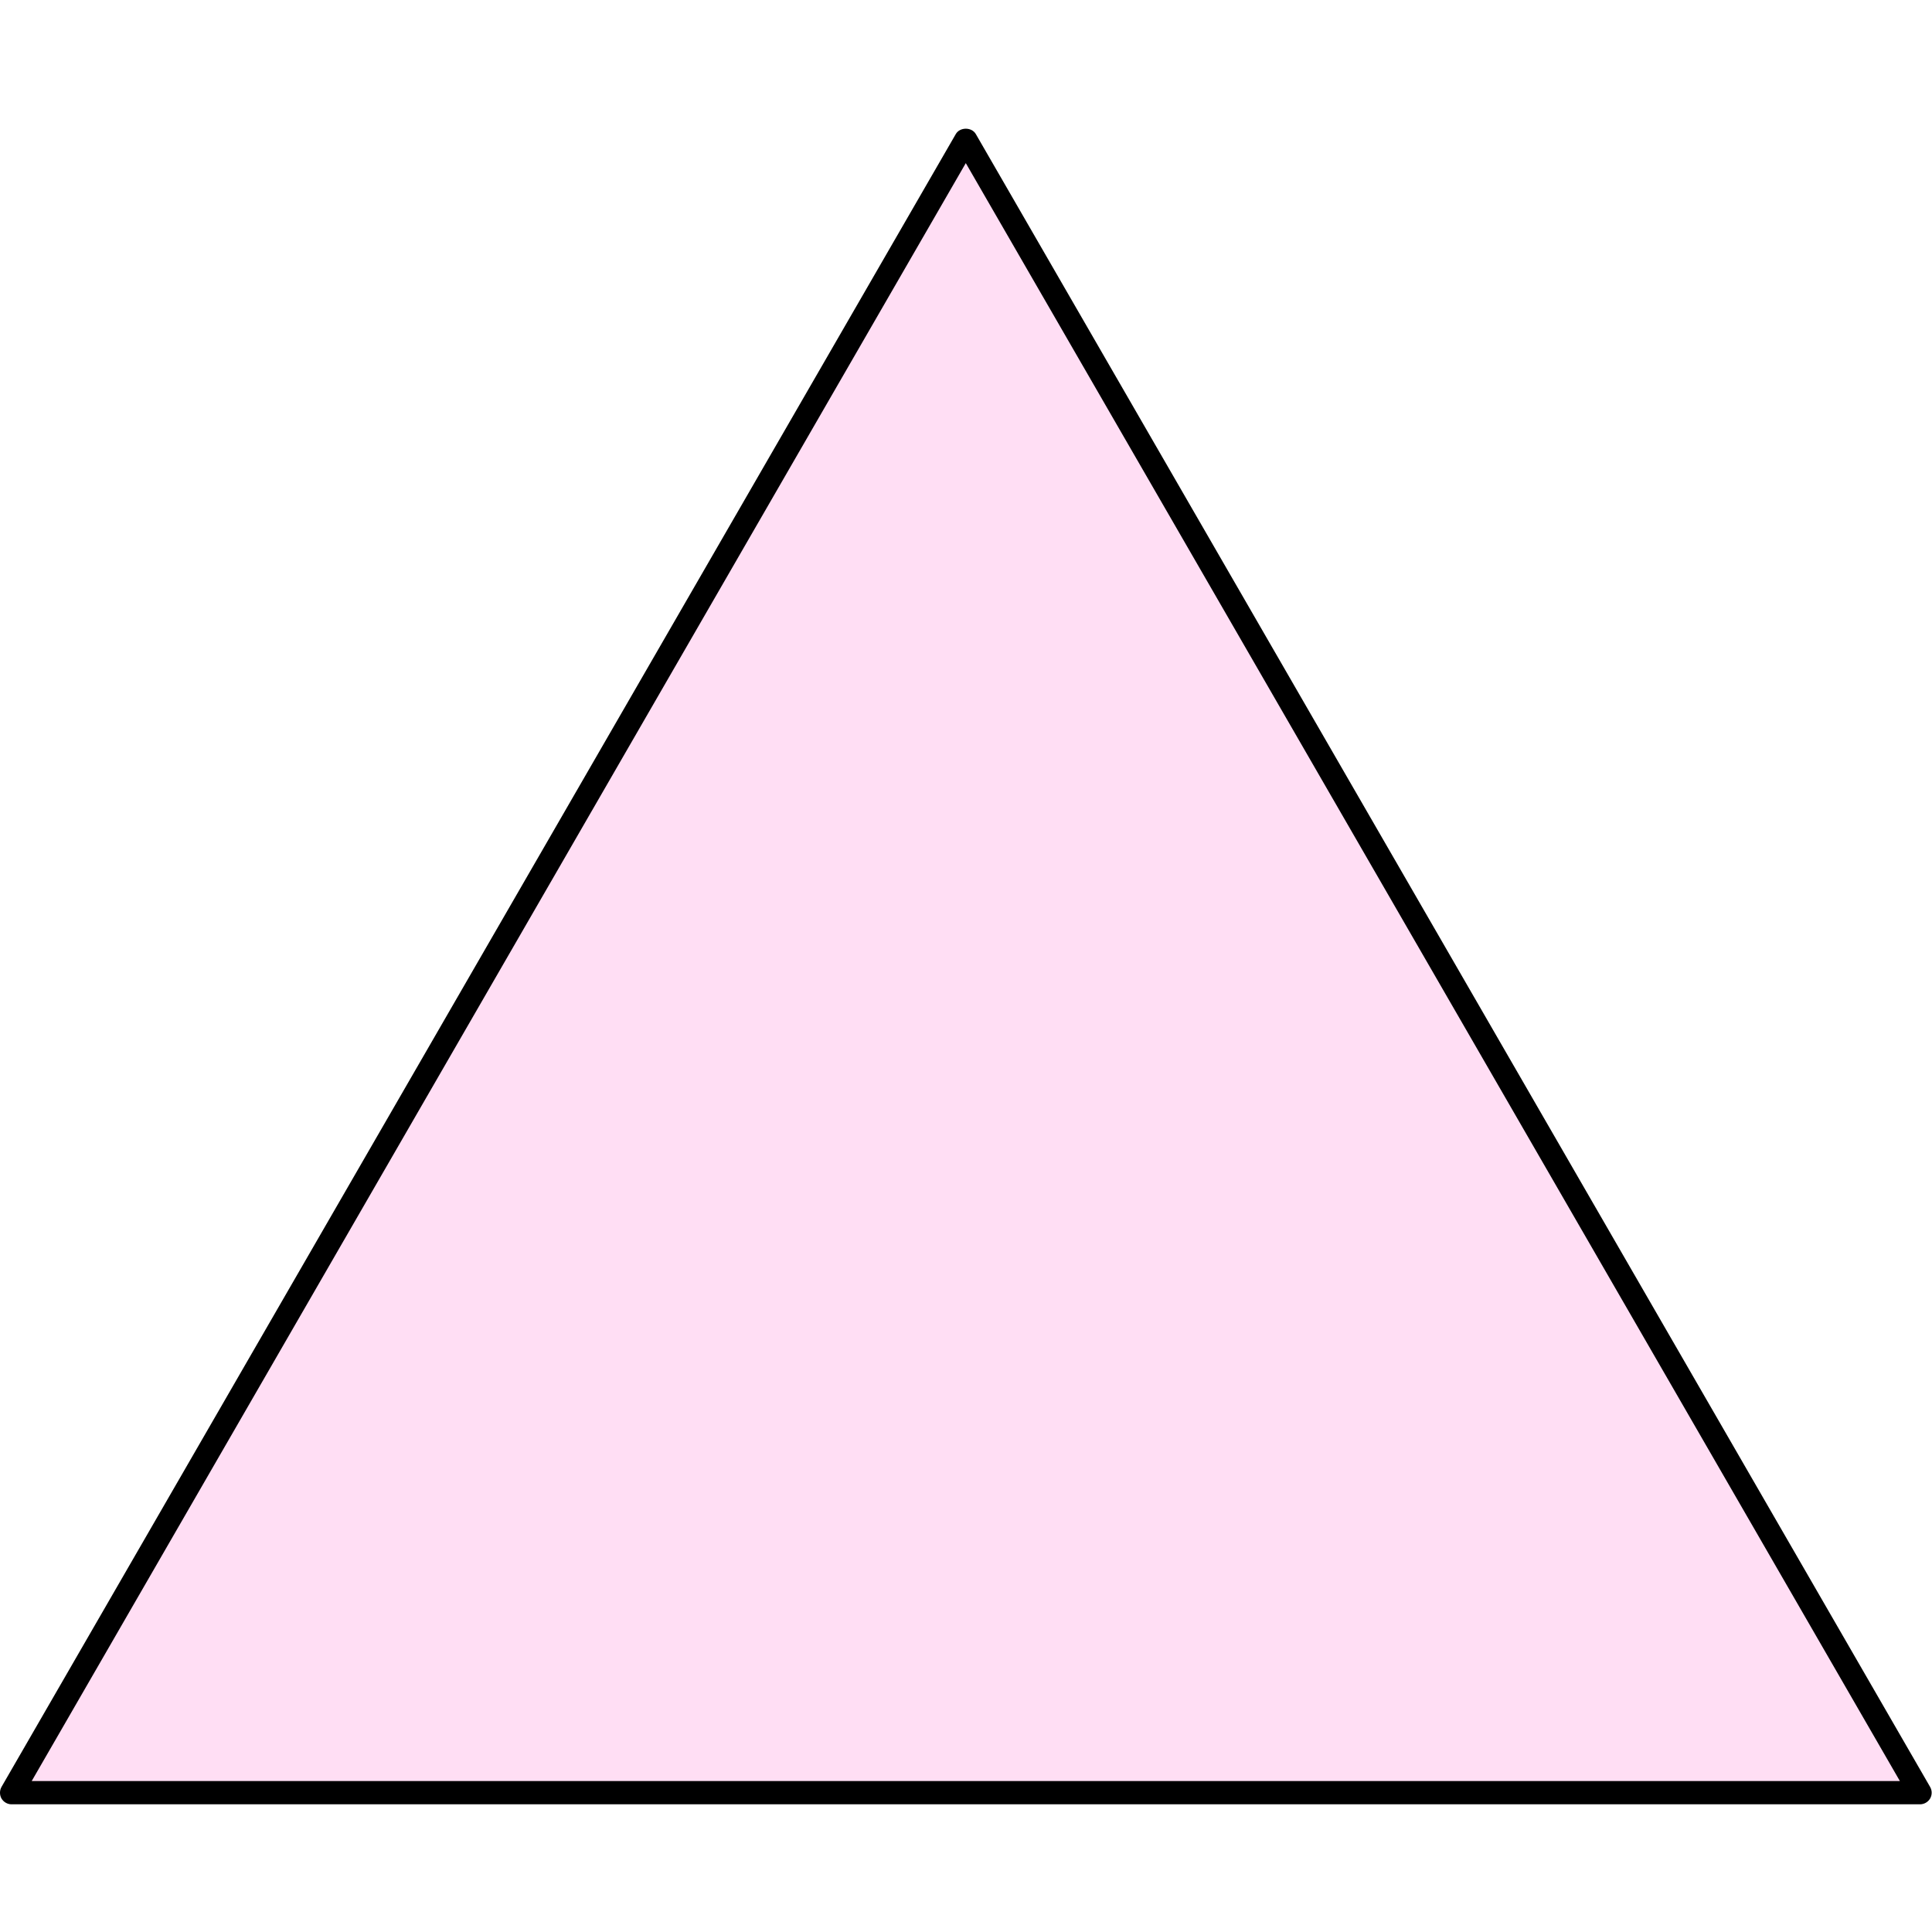
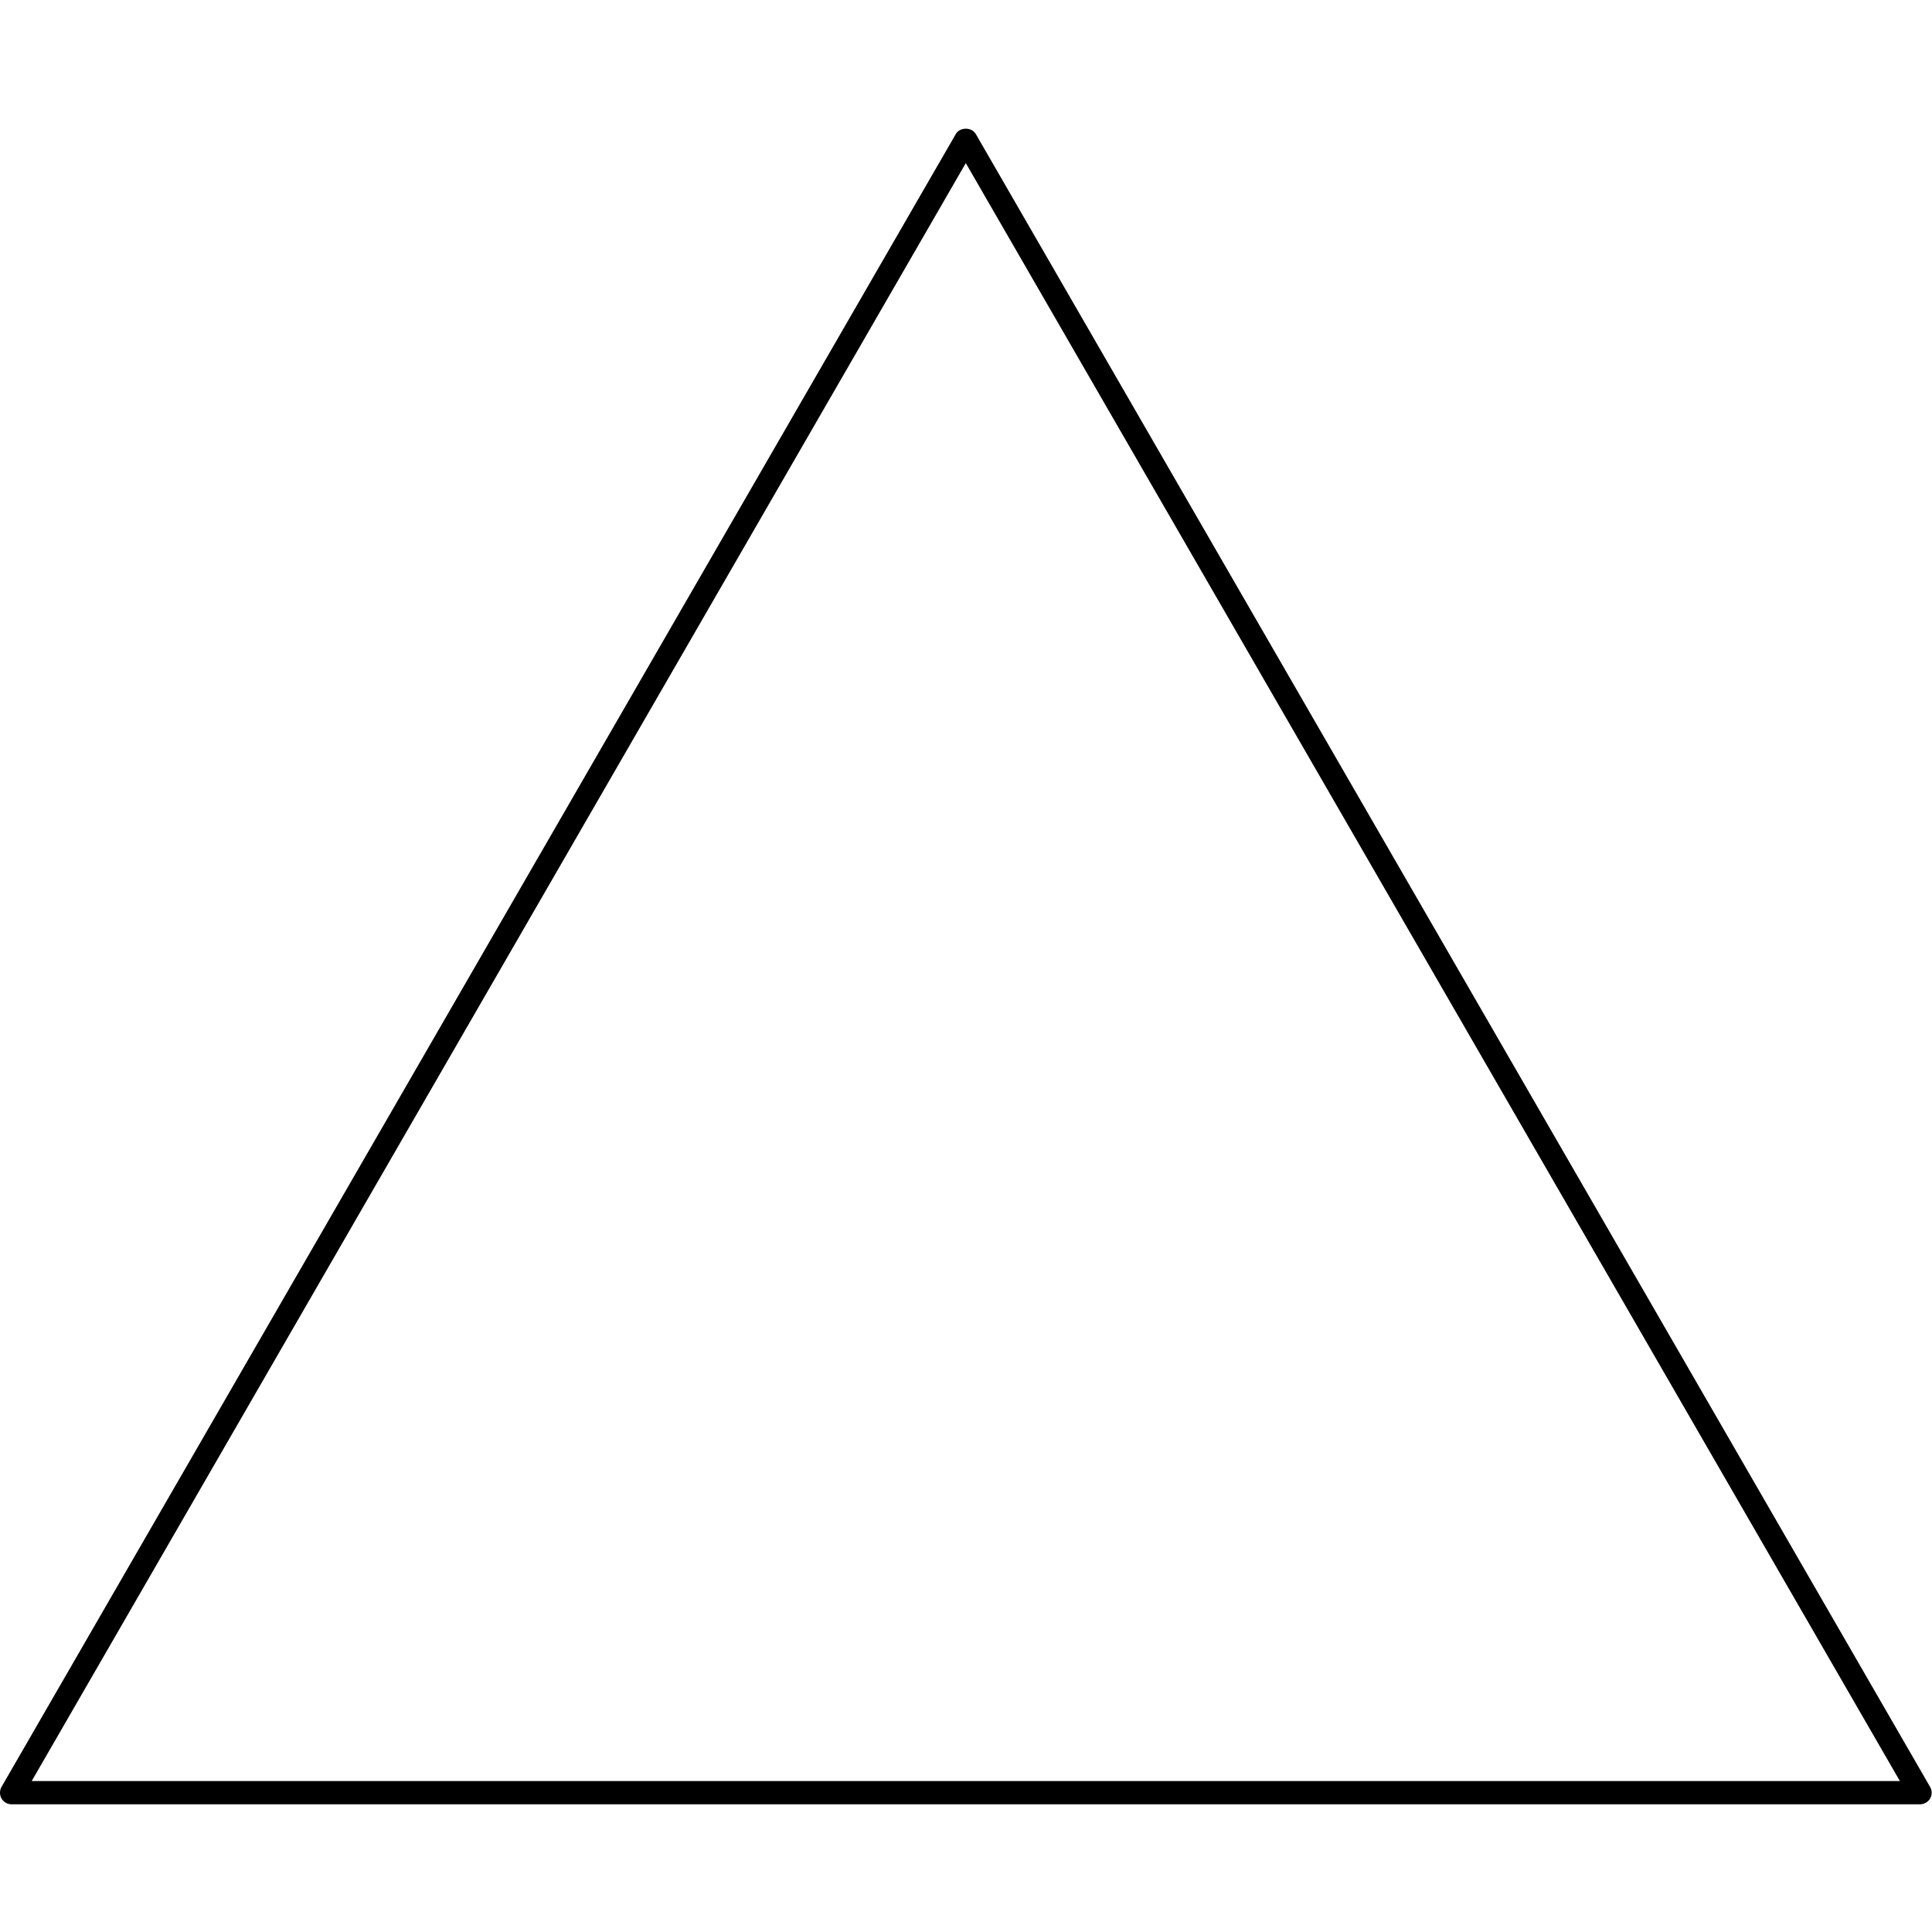
<svg xmlns="http://www.w3.org/2000/svg" width="100" zoomAndPan="magnify" viewBox="0 0 75 75" height="100" preserveAspectRatio="xMidYMid meet" version="1.0">
  <defs>
    <clipPath id="858a4b43b6">
      <path d="M 5.711 2.41 L 28.211 2.41 L 28.211 24.91 L 5.711 24.91 Z M 5.711 2.41 " clip-rule="nonzero" />
    </clipPath>
    <clipPath id="a78ec336d4">
      <path d="M 0 4.875 L 75 4.875 L 75 70.125 L 0 70.125 Z M 0 4.875 " clip-rule="nonzero" />
    </clipPath>
  </defs>
  <rect x="-7.5" width="90" fill="#ffffff" y="-7.5" height="90" fill-opacity="1" />
  <rect x="-7.5" width="90" fill="#ffffff" y="-7.5" height="90" fill-opacity="1" />
  <g clip-path="url(#858a4b43b6)">
    <path fill="#ffffff" d="M 5.711 2.41 L 28.211 2.41 L 28.211 24.91 L 5.711 24.91 Z M 5.711 2.41 " fill-opacity="1" fill-rule="nonzero" />
  </g>
-   <path fill="#ffdef4" d="M 74.535 69.594 L 0.449 69.594 L 4.039 63.375 L 33.906 11.648 L 37.492 5.43 L 41.078 11.648 L 70.949 63.375 Z M 74.535 69.594 " fill-opacity="1" fill-rule="nonzero" />
  <g clip-path="url(#a78ec336d4)">
    <path fill="#000000" d="M 74.535 70.043 L 0.449 70.043 C 0.289 70.043 0.141 69.957 0.059 69.82 C -0.02 69.68 -0.02 69.508 0.059 69.367 L 37.102 5.207 C 37.262 4.926 37.723 4.926 37.883 5.207 L 74.926 69.367 C 75.008 69.508 75.008 69.68 74.926 69.82 C 74.844 69.957 74.695 70.043 74.535 70.043 Z M 1.23 69.141 L 73.754 69.141 L 37.492 6.332 Z M 1.23 69.141 " fill-opacity="1" fill-rule="nonzero" />
  </g>
</svg>